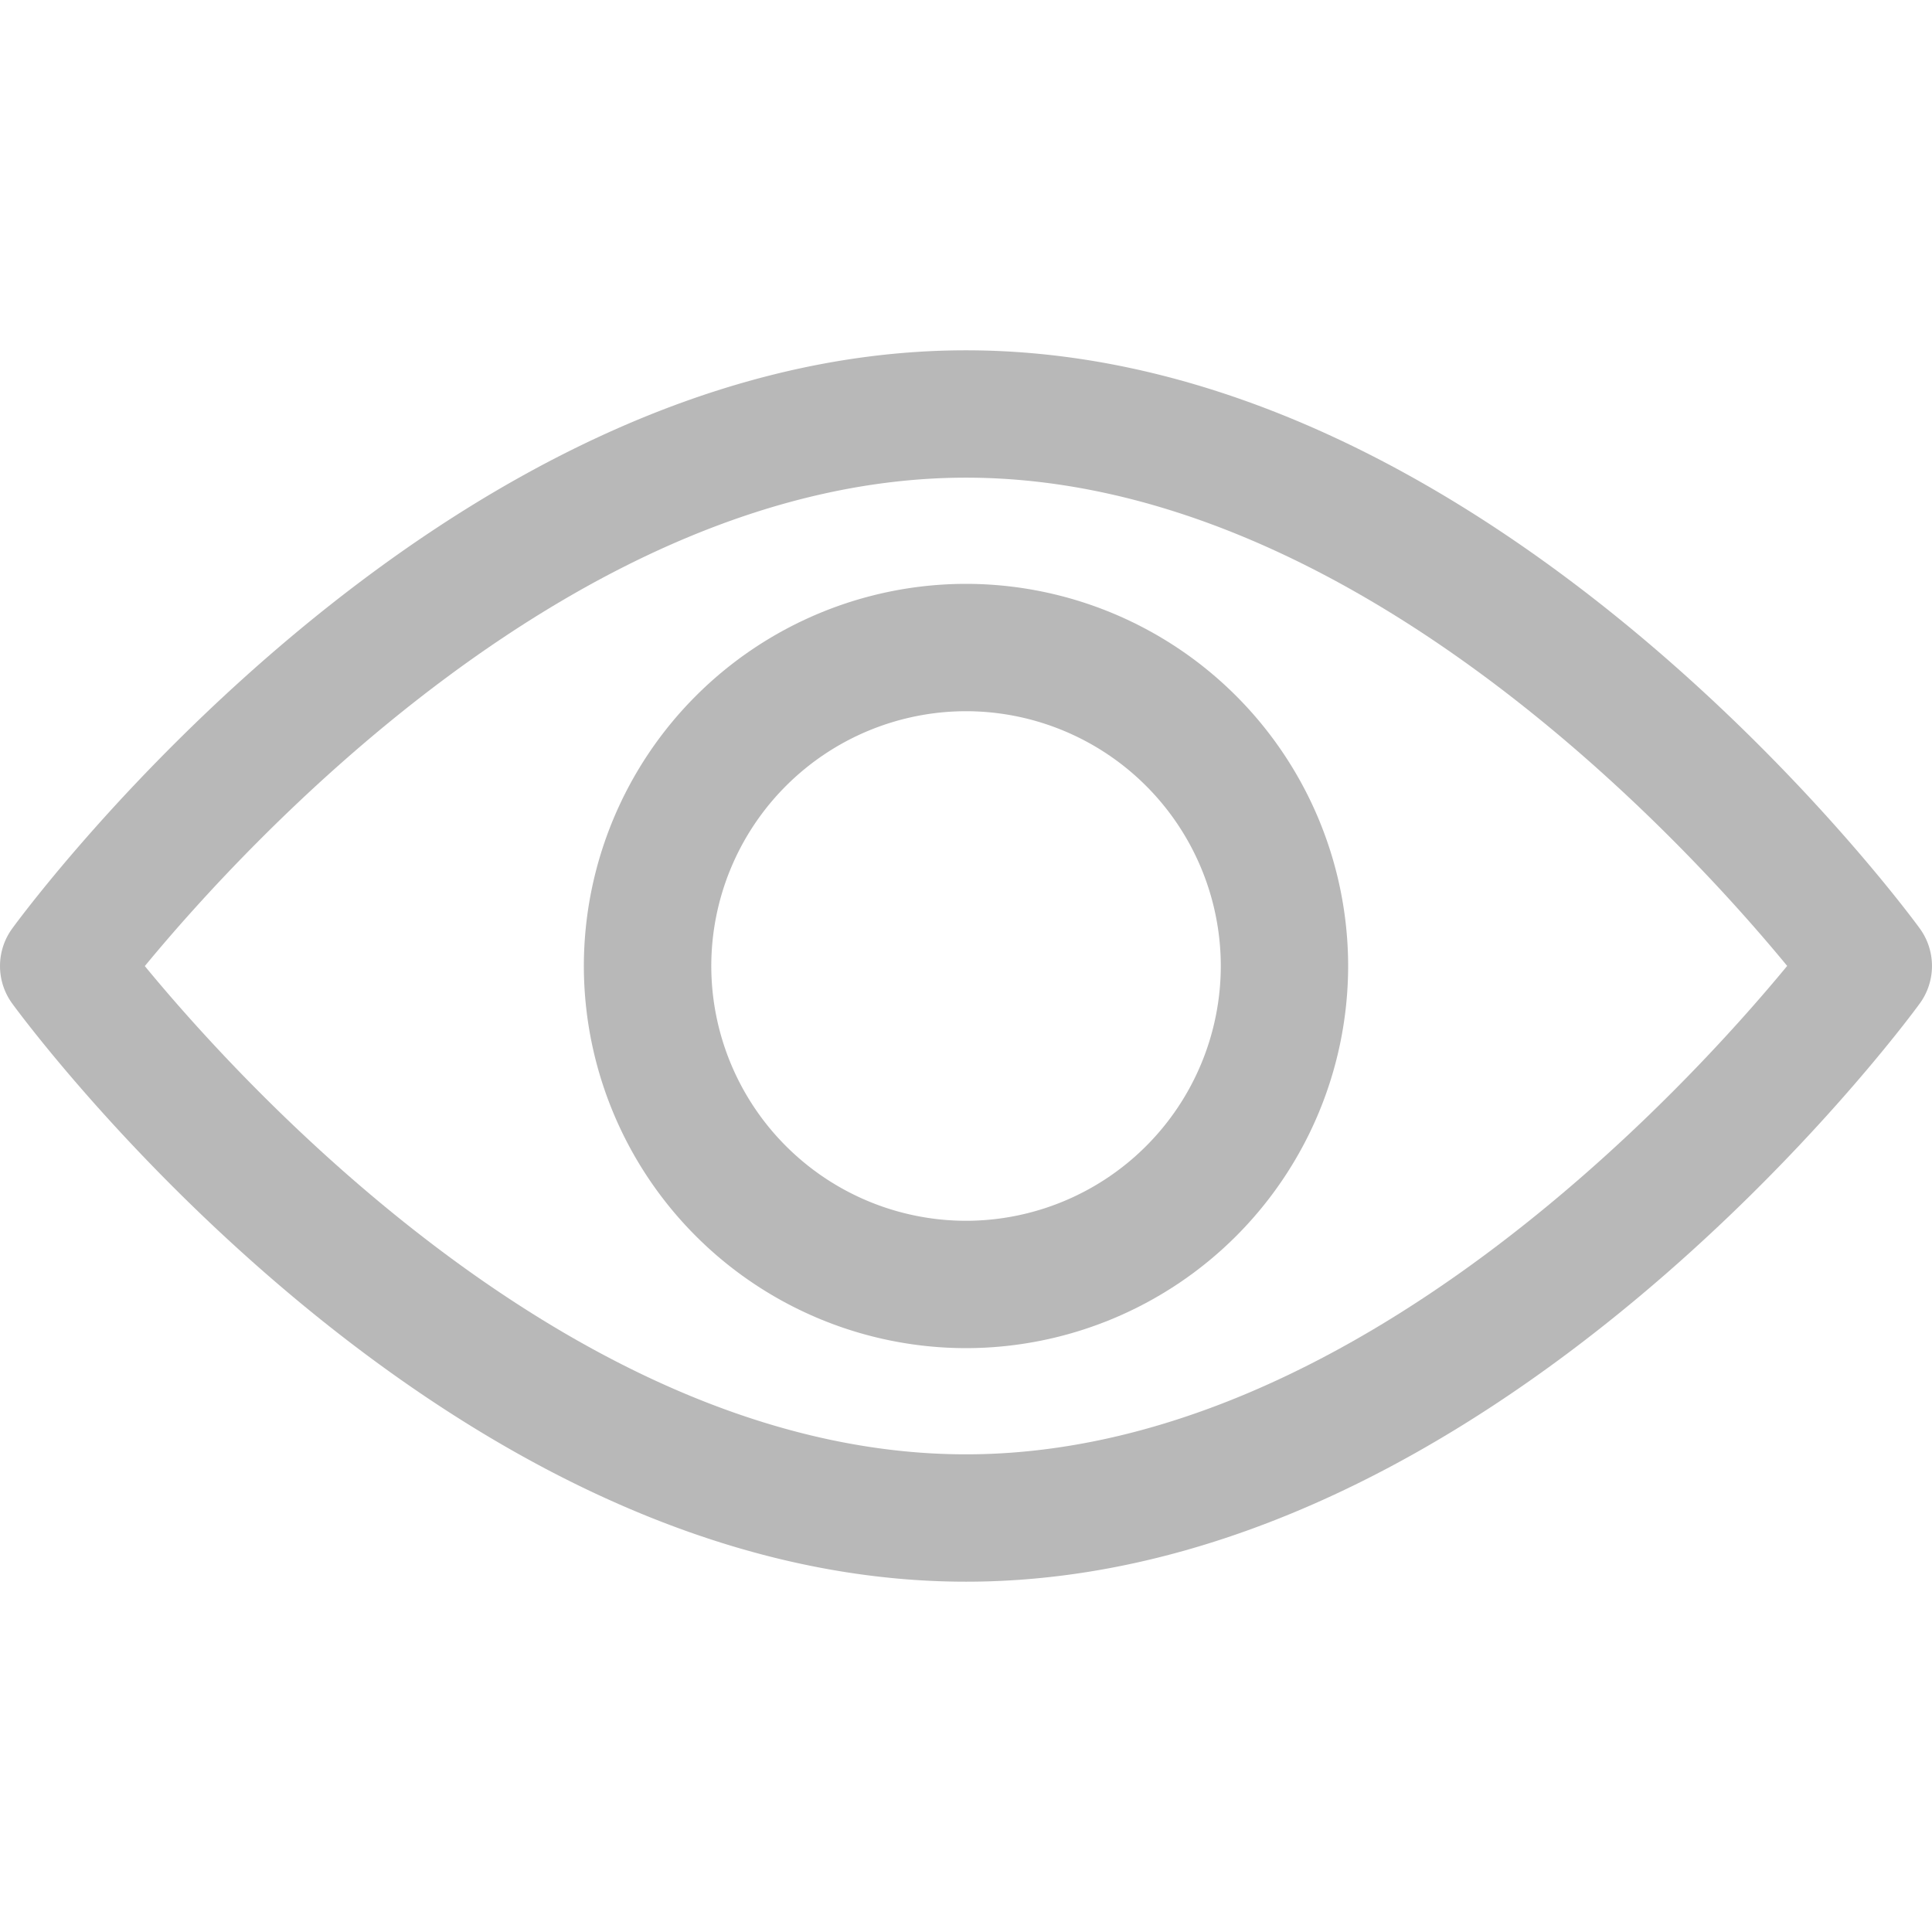
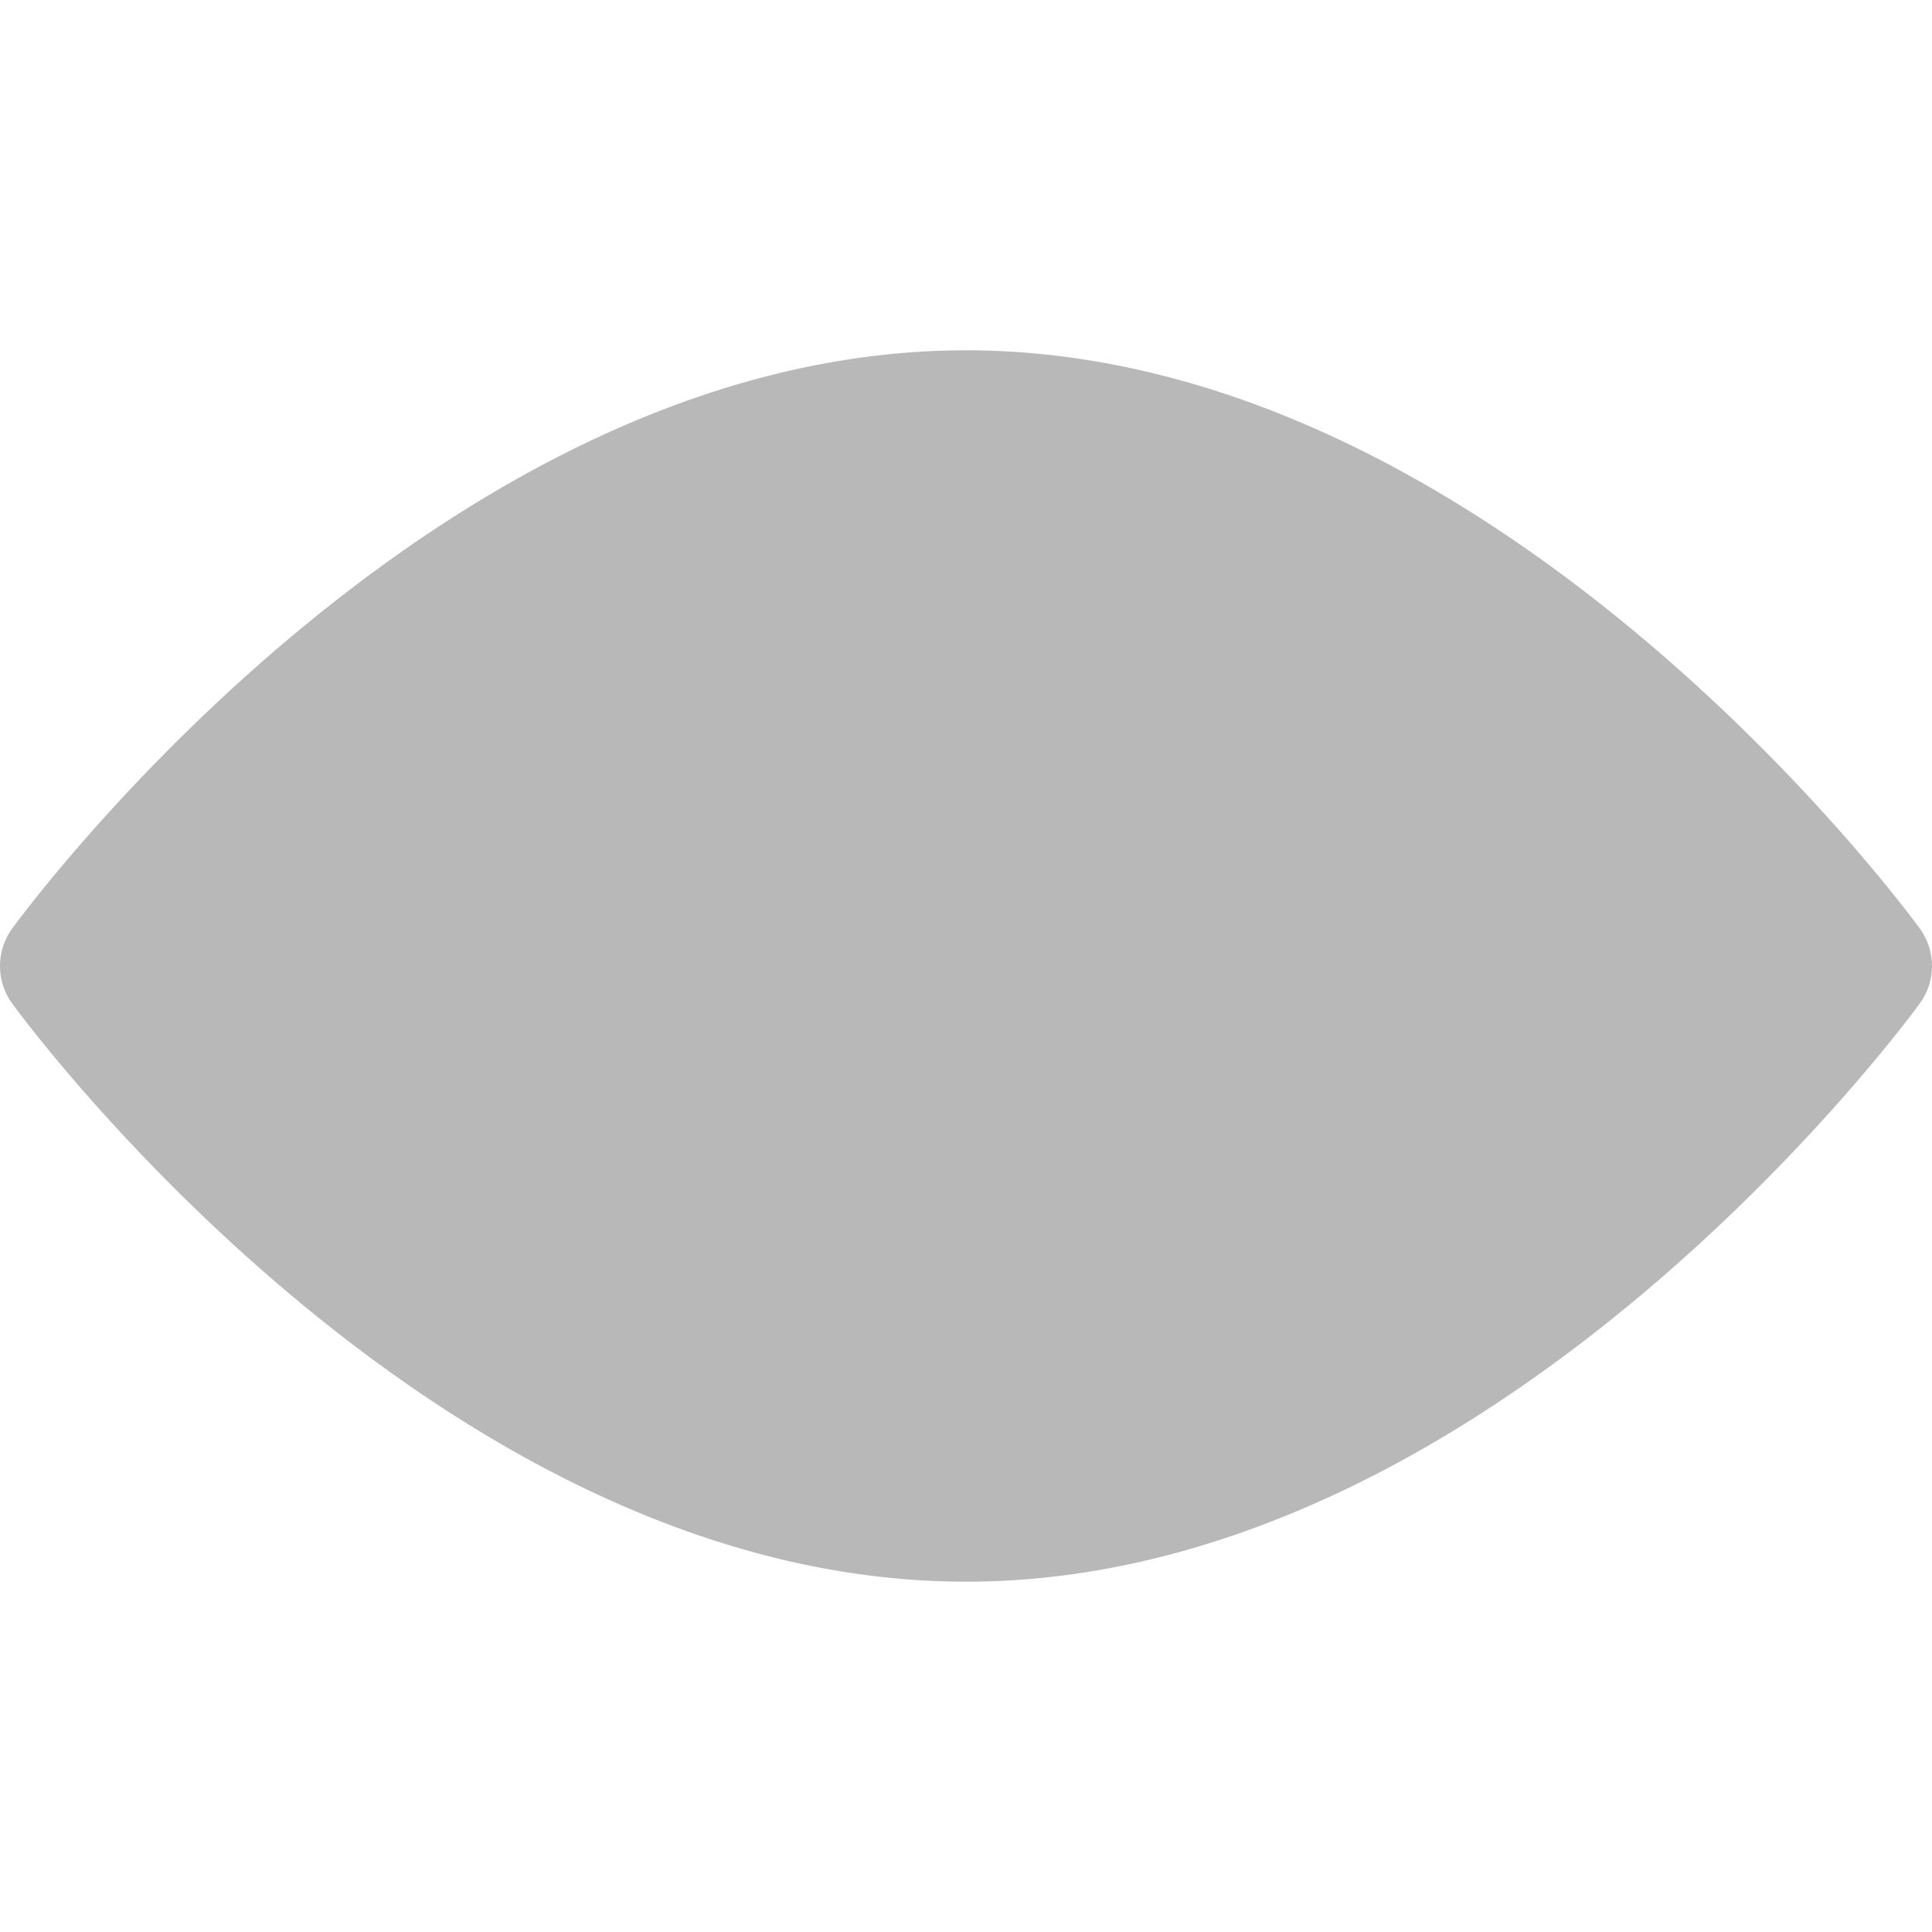
<svg xmlns="http://www.w3.org/2000/svg" width="25" height="25" fill="none">
-   <path d="M.159 12.014c.223-.306 5.545-7.481 12.341-7.481 6.797 0 12.118 7.175 12.341 7.48a.825.825 0 0 1 0 .973c-.223.306-5.544 7.481-12.34 7.481-6.797 0-12.119-7.175-12.342-7.48a.824.824 0 0 1 0-.973ZM12.5 18.819c5.006 0 9.342-4.763 10.626-6.32-1.282-1.558-5.609-6.318-10.626-6.318-5.006 0-9.342 4.762-10.626 6.32 1.282 1.558 5.61 6.318 10.626 6.318Z" fill="#b8b8b8" />
-   <path d="M12.5 7.555a4.95 4.95 0 0 1 4.945 4.945 4.95 4.95 0 0 1-4.945 4.945A4.95 4.95 0 0 1 7.555 12.5 4.95 4.95 0 0 1 12.5 7.555Zm0 8.242a3.3 3.3 0 0 0 3.297-3.297A3.3 3.3 0 0 0 12.5 9.203 3.3 3.3 0 0 0 9.204 12.5a3.3 3.3 0 0 0 3.296 3.297Z" fill="#b8b8b8" />
+   <path d="M.159 12.014c.223-.306 5.545-7.481 12.341-7.481 6.797 0 12.118 7.175 12.341 7.48a.825.825 0 0 1 0 .973c-.223.306-5.544 7.481-12.34 7.481-6.797 0-12.119-7.175-12.342-7.48a.824.824 0 0 1 0-.973ZM12.5 18.819Z" fill="#b8b8b8" />
</svg>